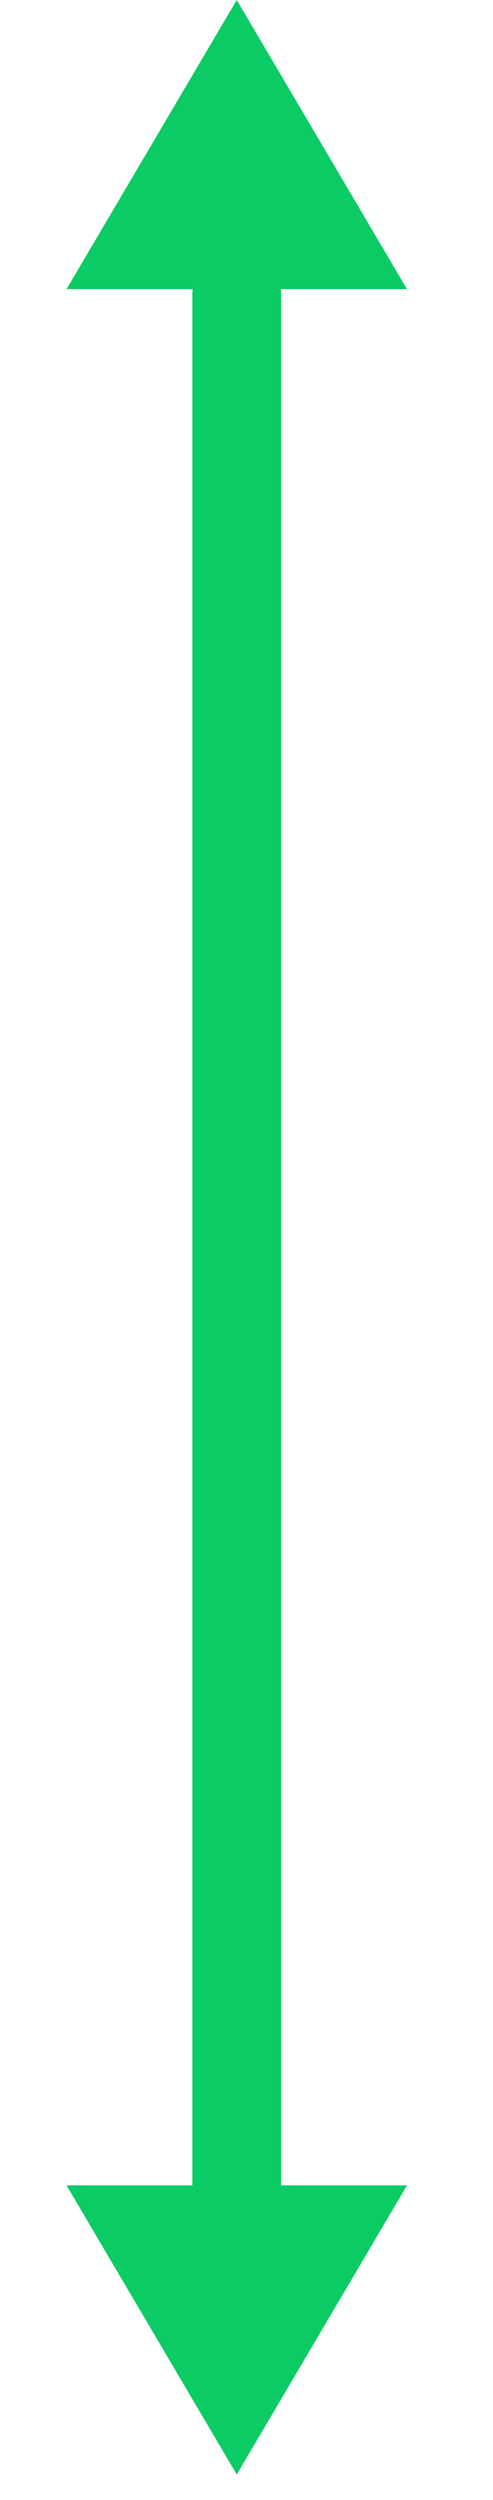
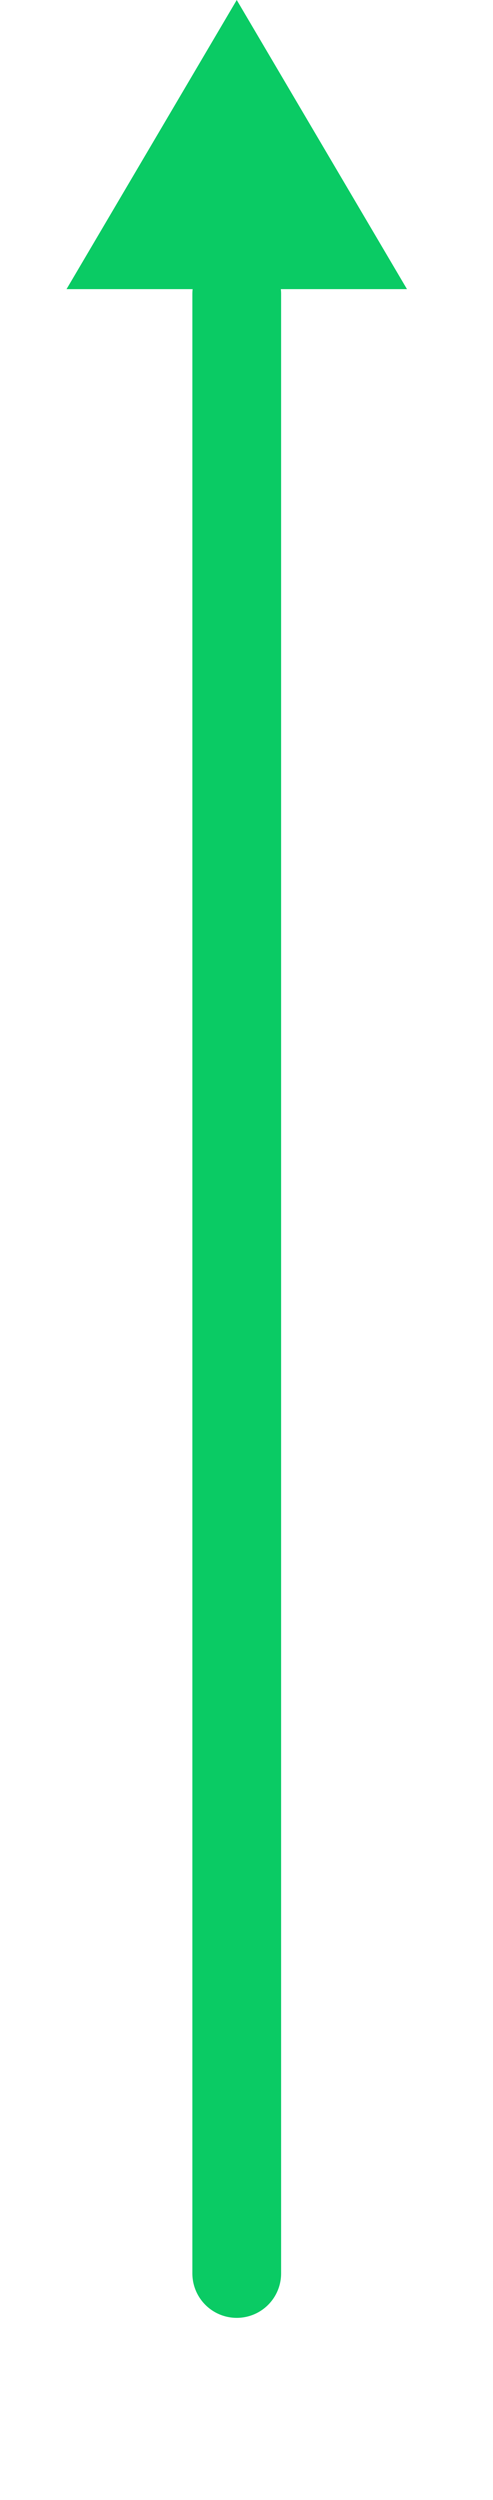
<svg xmlns="http://www.w3.org/2000/svg" fill="none" height="100%" overflow="visible" preserveAspectRatio="none" style="display: block;" viewBox="0 0 15 76" width="100%">
  <g id="Frame 1686552440">
    <path d="M7.203 8.937V69.115" id="Vector 1366" stroke="#0ACB64" stroke-linecap="round" stroke-width="2.7" />
    <path d="M2.024 8.79L7.203 0L12.383 8.79H2.024Z" fill="#0ACB64" id="Vector 1367" />
-     <path d="M2.024 66.437L7.203 75.227L12.383 66.437H2.024Z" fill="#0ACB64" id="Vector 1368" />
  </g>
</svg>